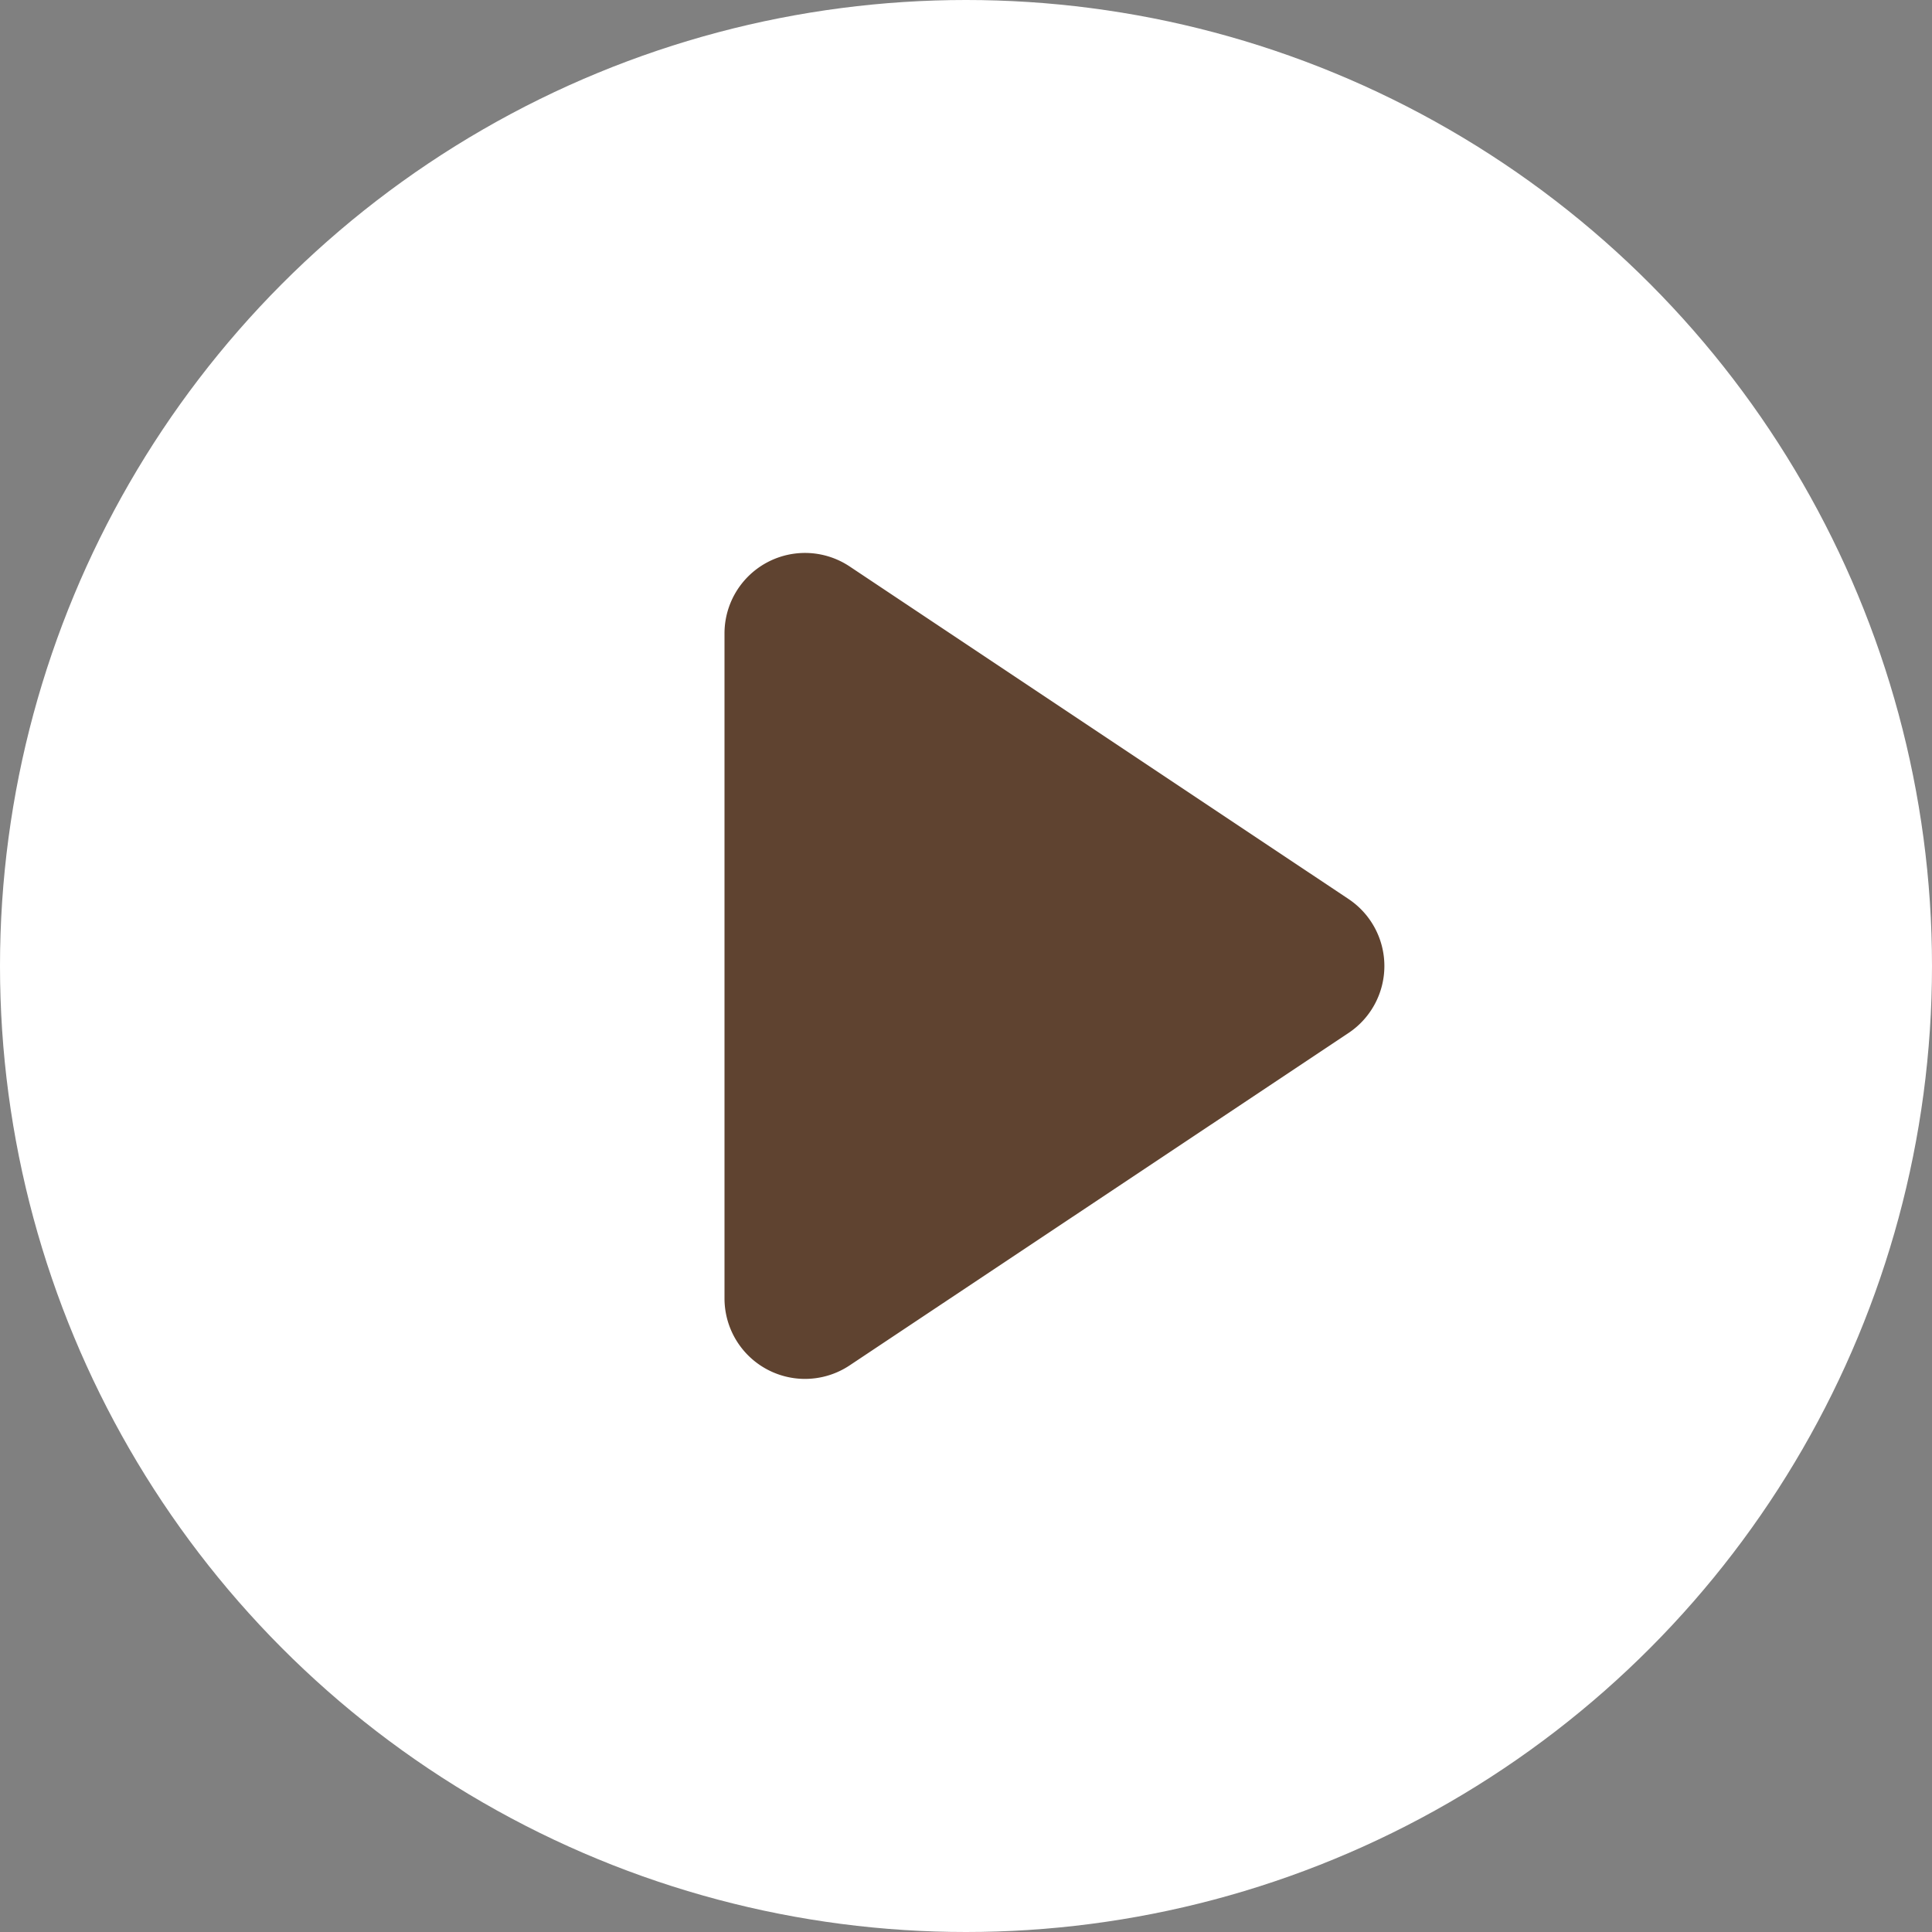
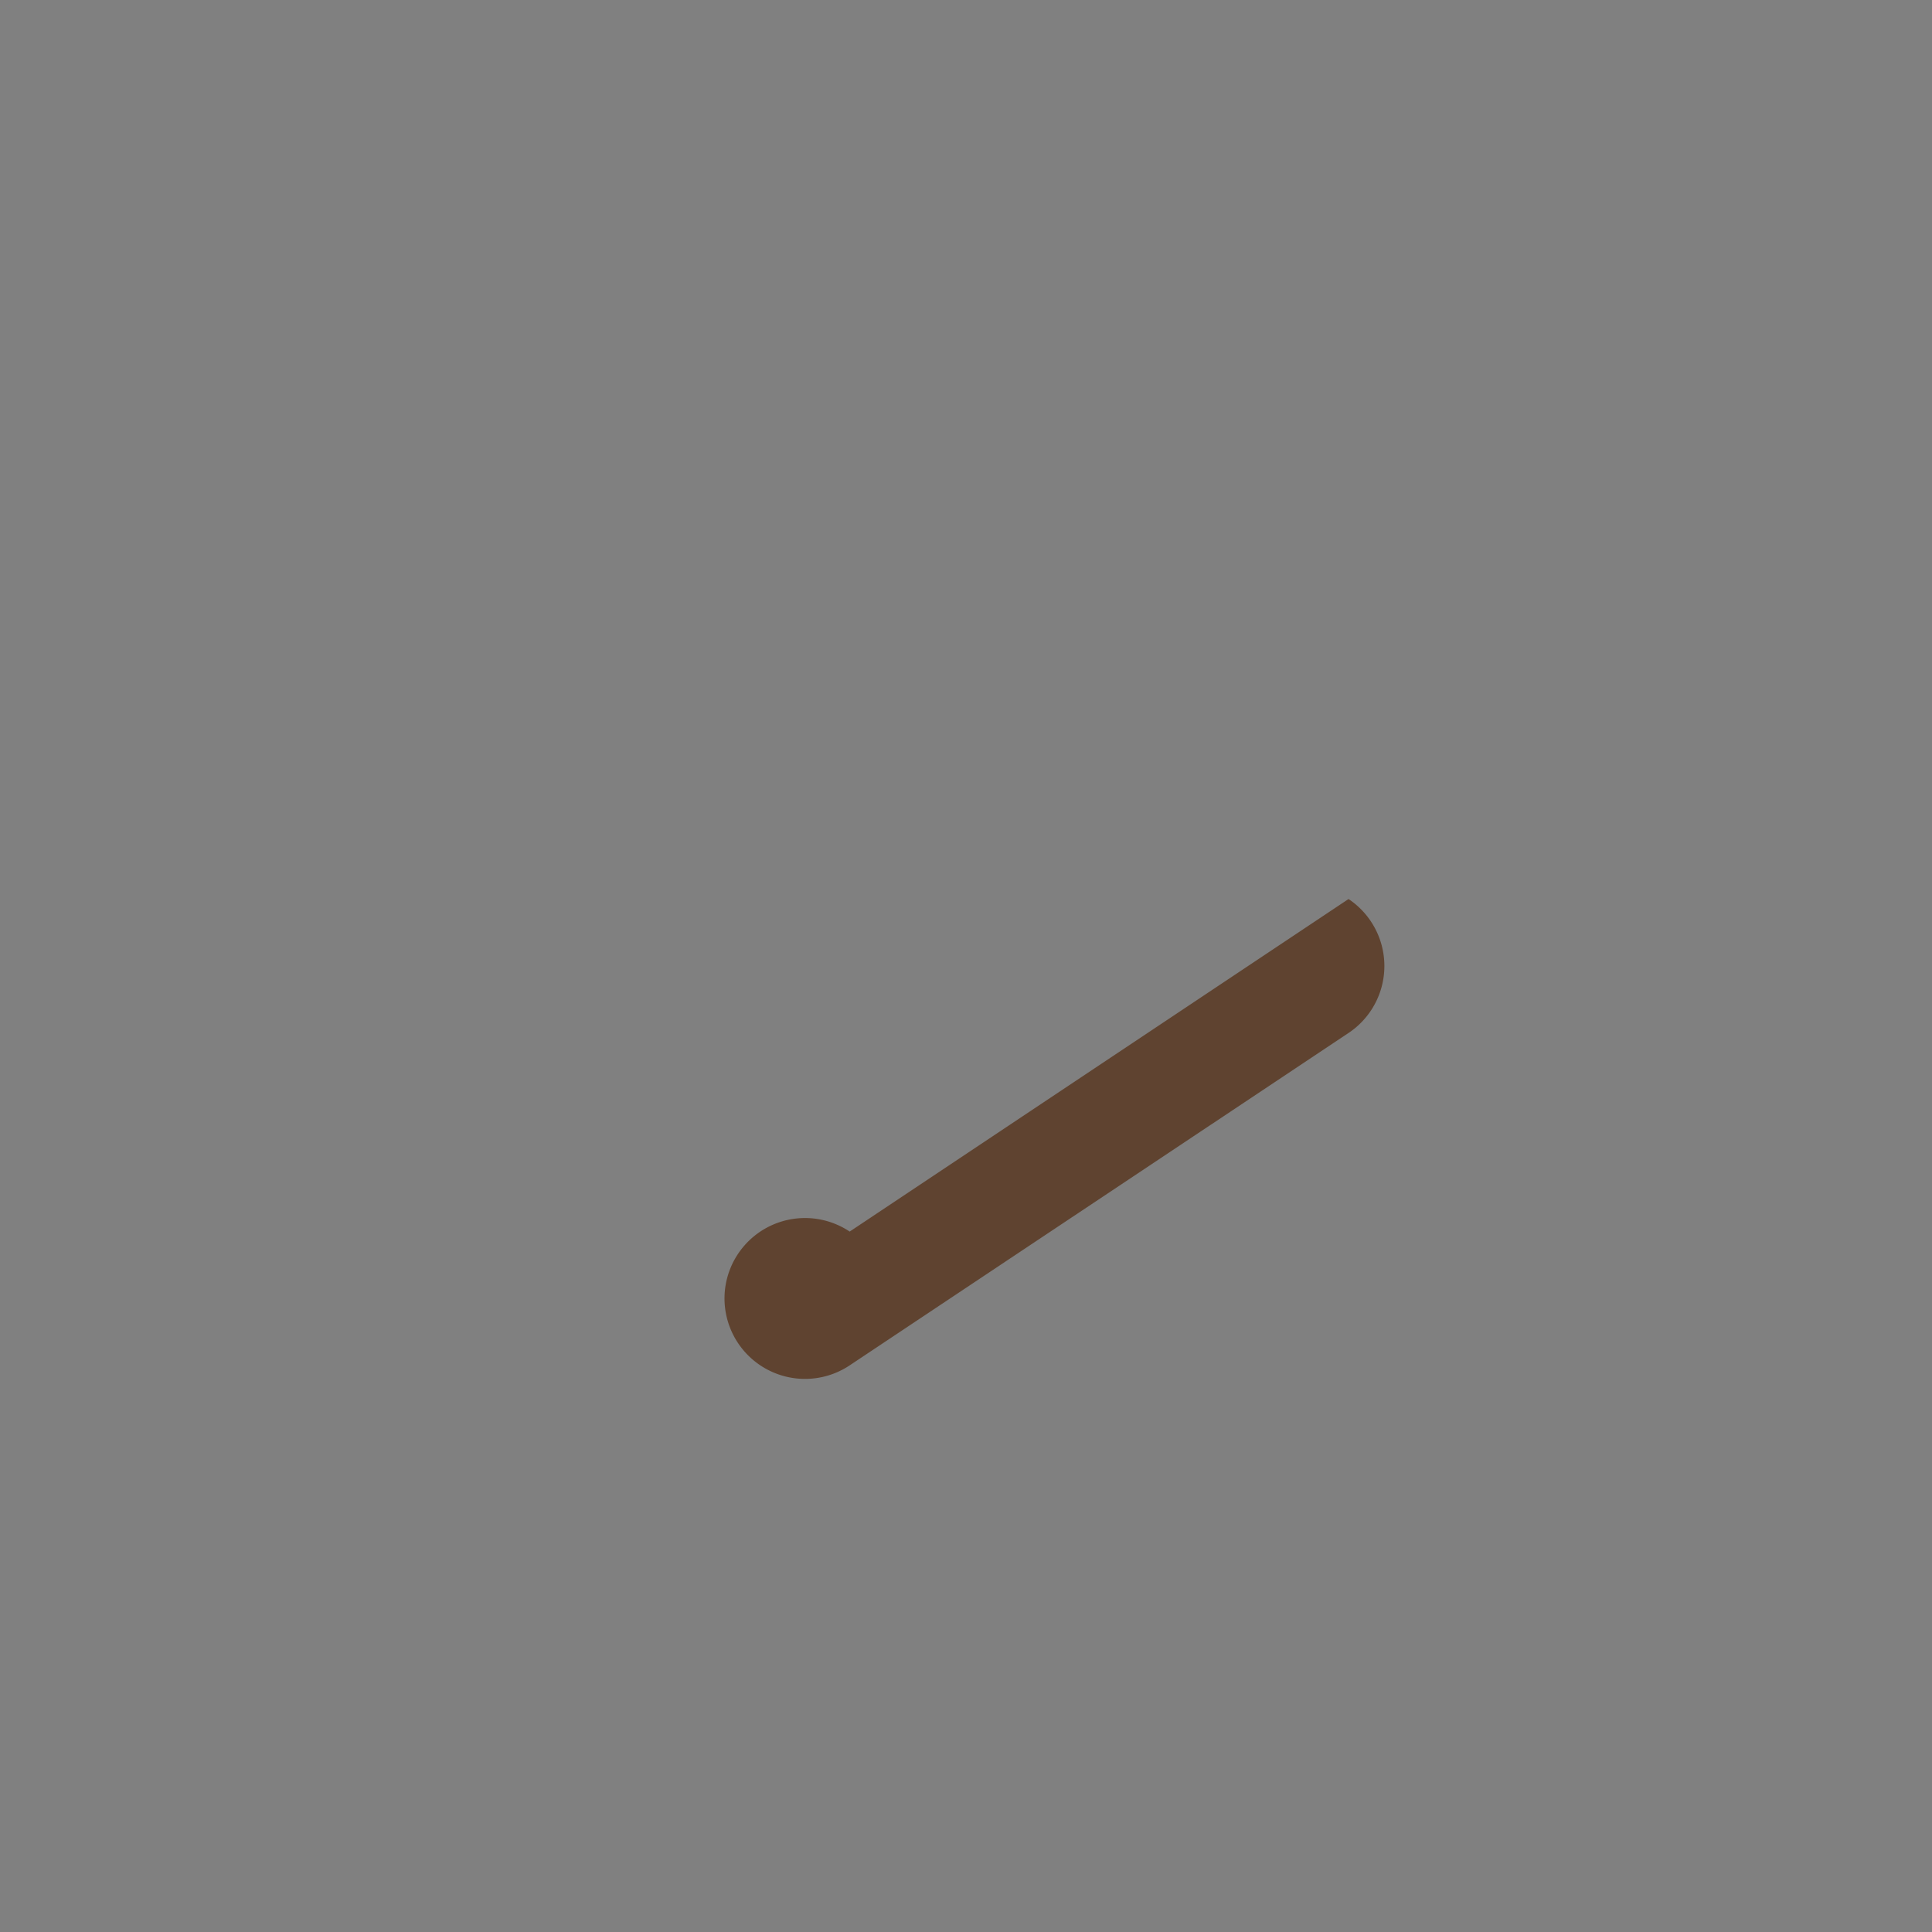
<svg xmlns="http://www.w3.org/2000/svg" id="グループ_10740" data-name="グループ 10740" width="24" height="24" viewBox="0 0 24 24">
  <rect x="0" y="0" width="24" height="24" fill="#808080" stroke="none" />
-   <circle id="楕円形_17" data-name="楕円形 17" cx="12" cy="12" r="12" fill="#fff" />
-   <path id="多角形_3" data-name="多角形 3" d="M5.168,1.248a1,1,0,0,1,1.664,0l4.131,6.2A1,1,0,0,1,10.131,9H1.869a1,1,0,0,1-.832-1.555Z" transform="translate(18 6) rotate(90)" fill="#5f4330" />
+   <path id="多角形_3" data-name="多角形 3" d="M5.168,1.248a1,1,0,0,1,1.664,0l4.131,6.2A1,1,0,0,1,10.131,9a1,1,0,0,1-.832-1.555Z" transform="translate(18 6) rotate(90)" fill="#5f4330" />
</svg>